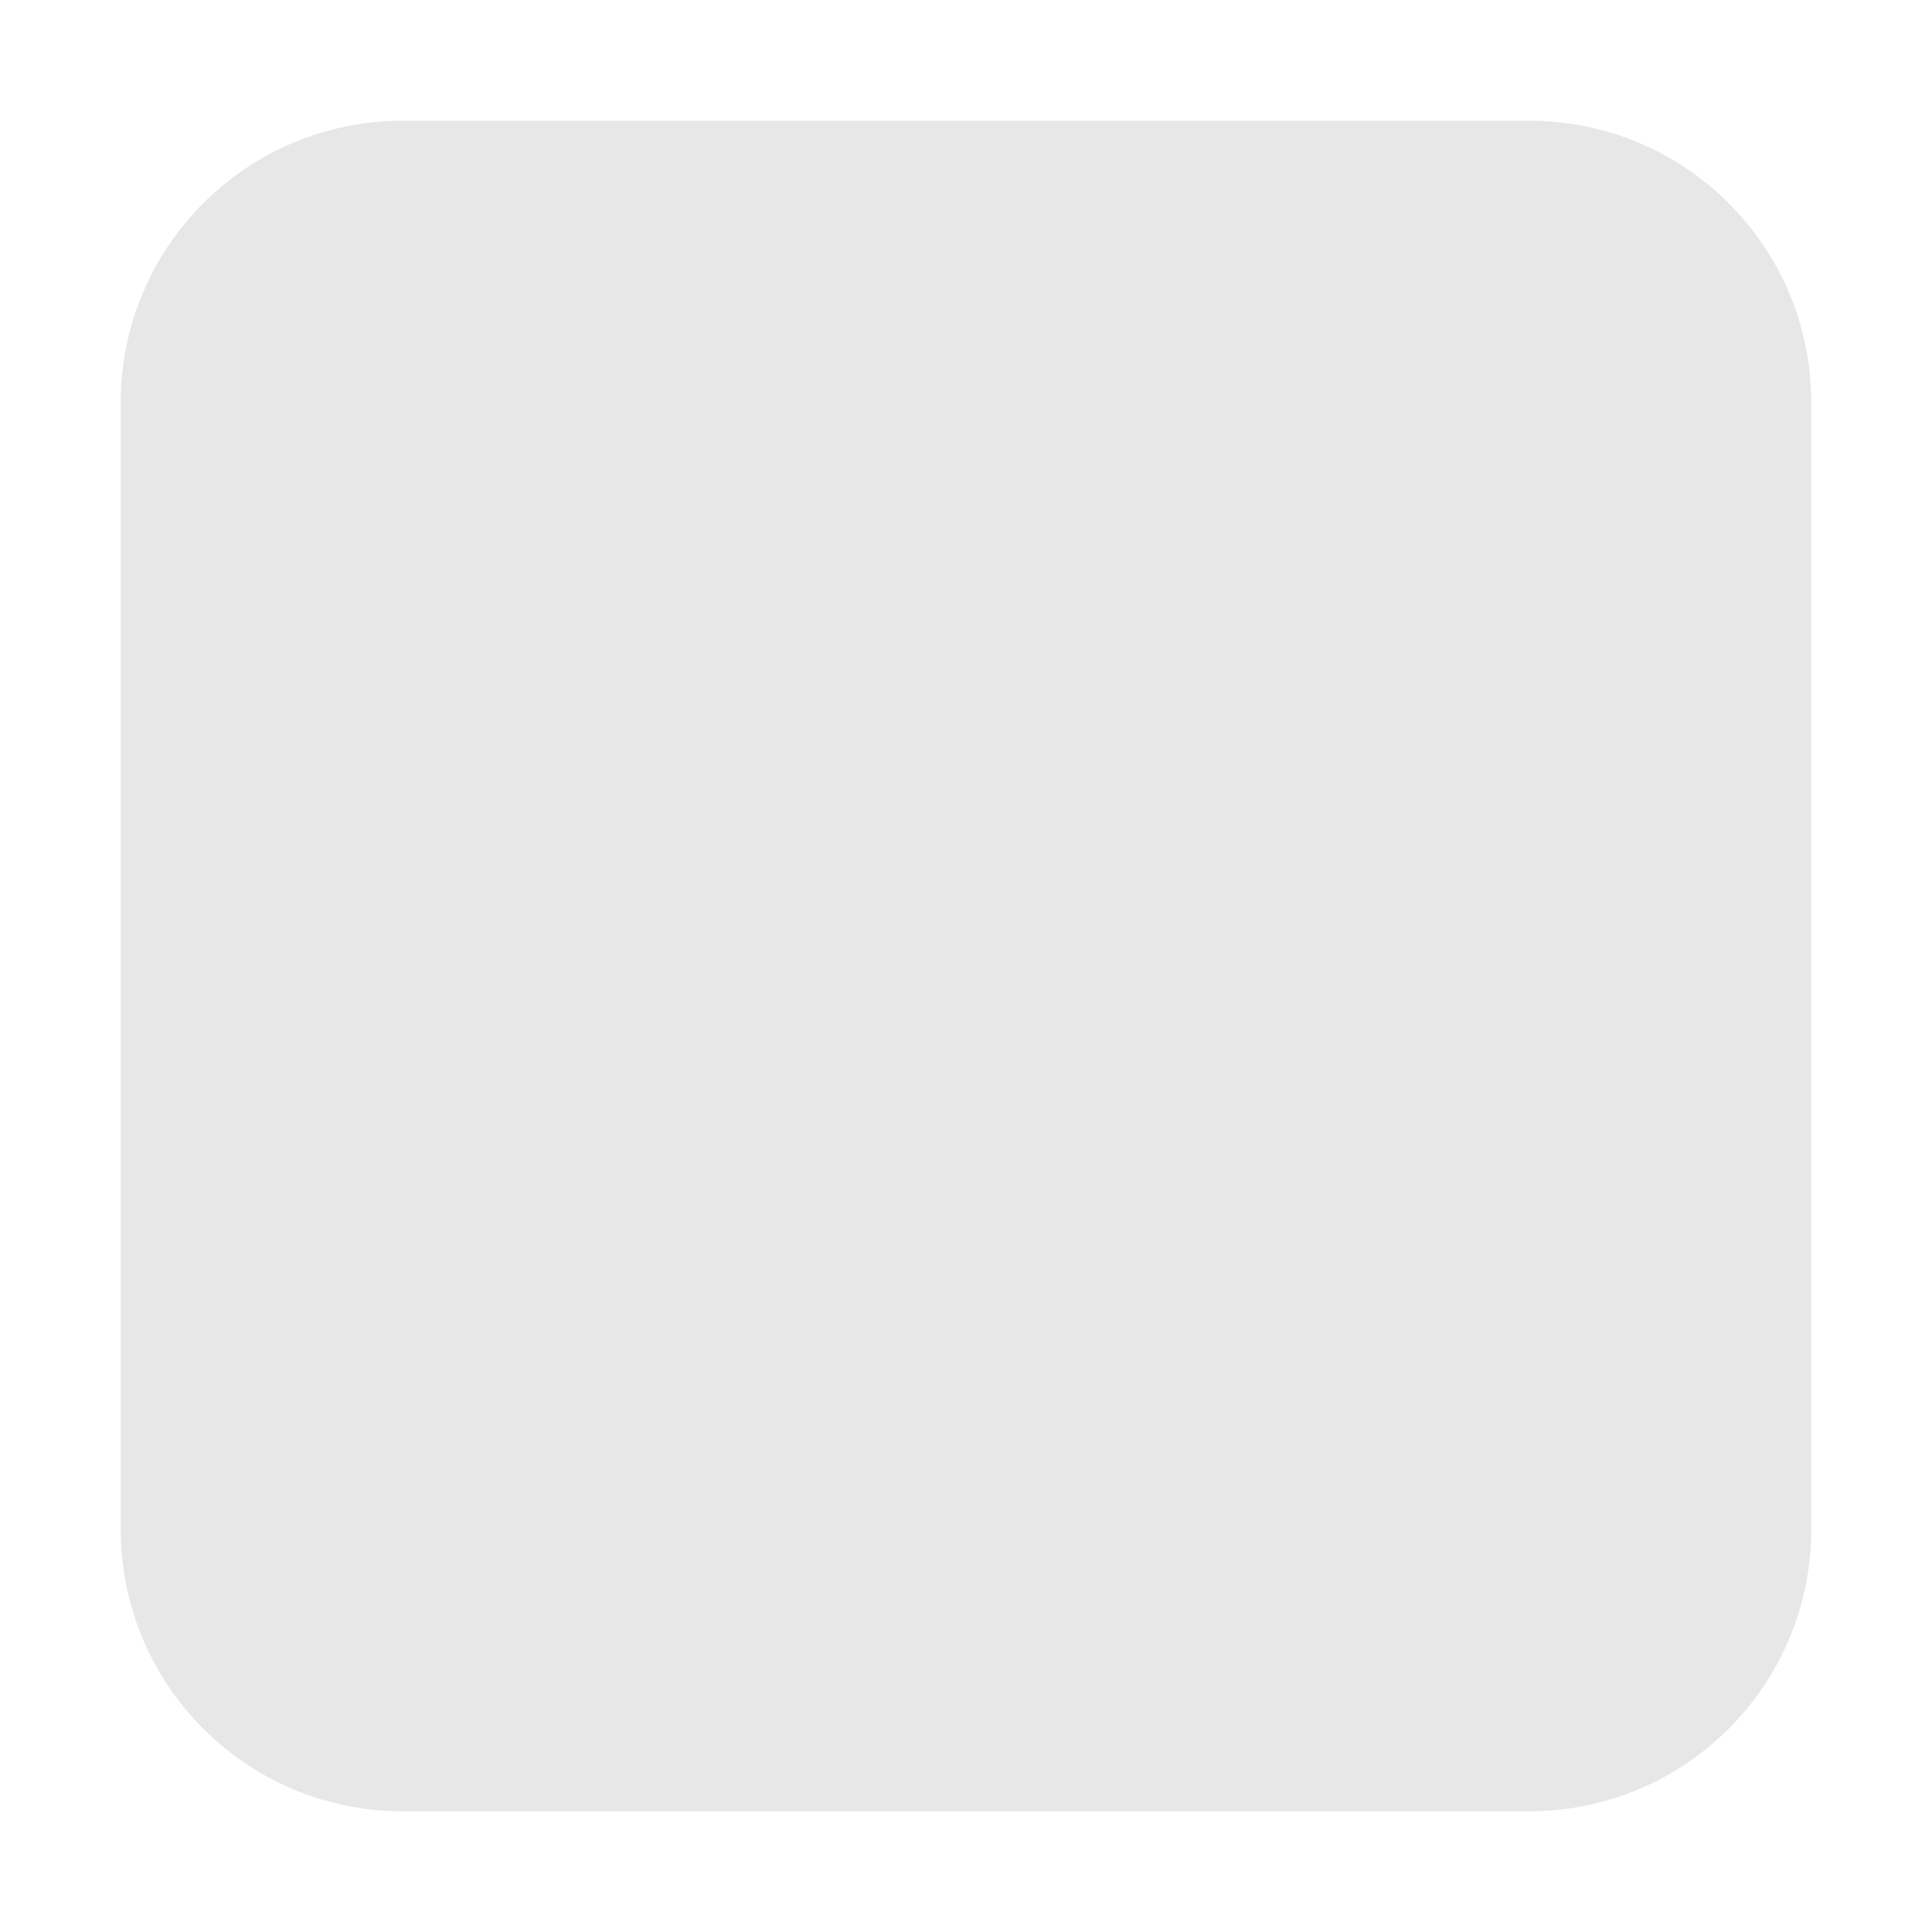
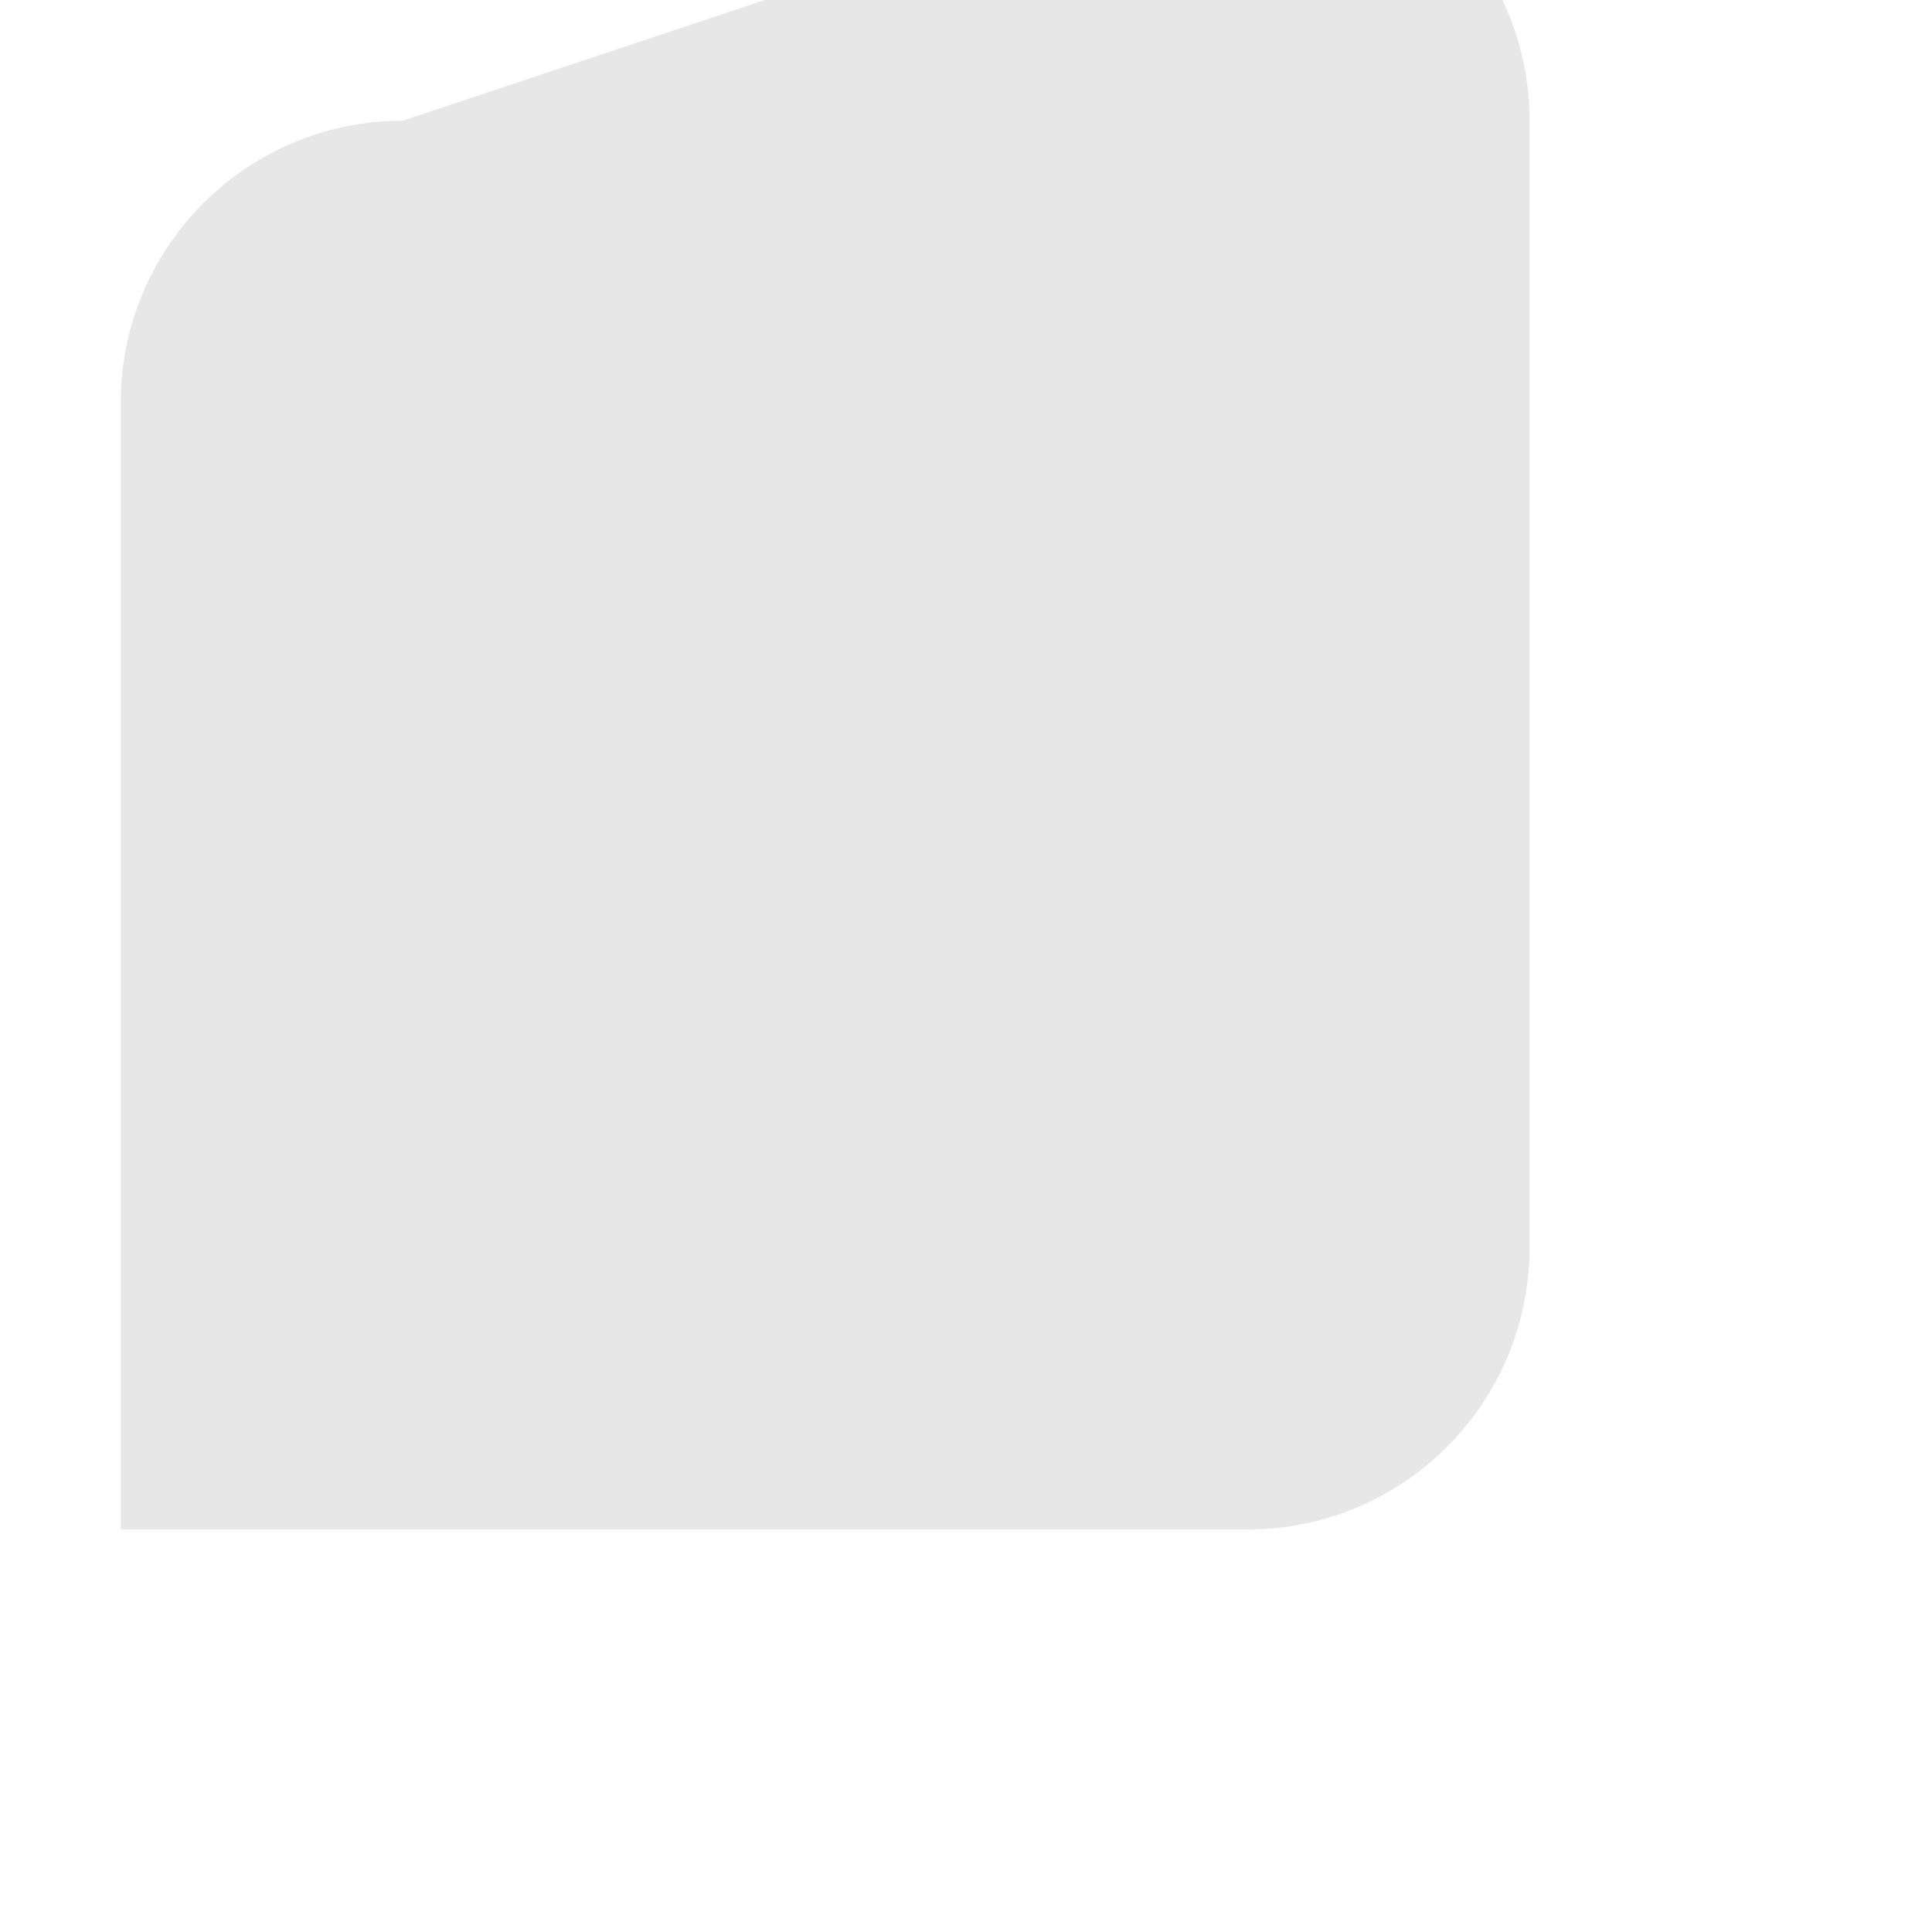
<svg xmlns="http://www.w3.org/2000/svg" enable-background="new 0 0 16 16" height="16" viewBox="0 0 16 16" width="16">
-   <path d="m3.333 1c-1.289 0-2.333 1.045-2.333 2.333v9.333c0 1.289 1.044 2.334 2.333 2.334h9.333c1.289 0 2.334-1.045 2.334-2.334v-9.333c0-1.289-1.045-2.333-2.334-2.333z" fill="#808080" fill-opacity=".188" />
+   <path d="m3.333 1c-1.289 0-2.333 1.045-2.333 2.333v9.333h9.333c1.289 0 2.334-1.045 2.334-2.334v-9.333c0-1.289-1.045-2.333-2.334-2.333z" fill="#808080" fill-opacity=".188" />
</svg>